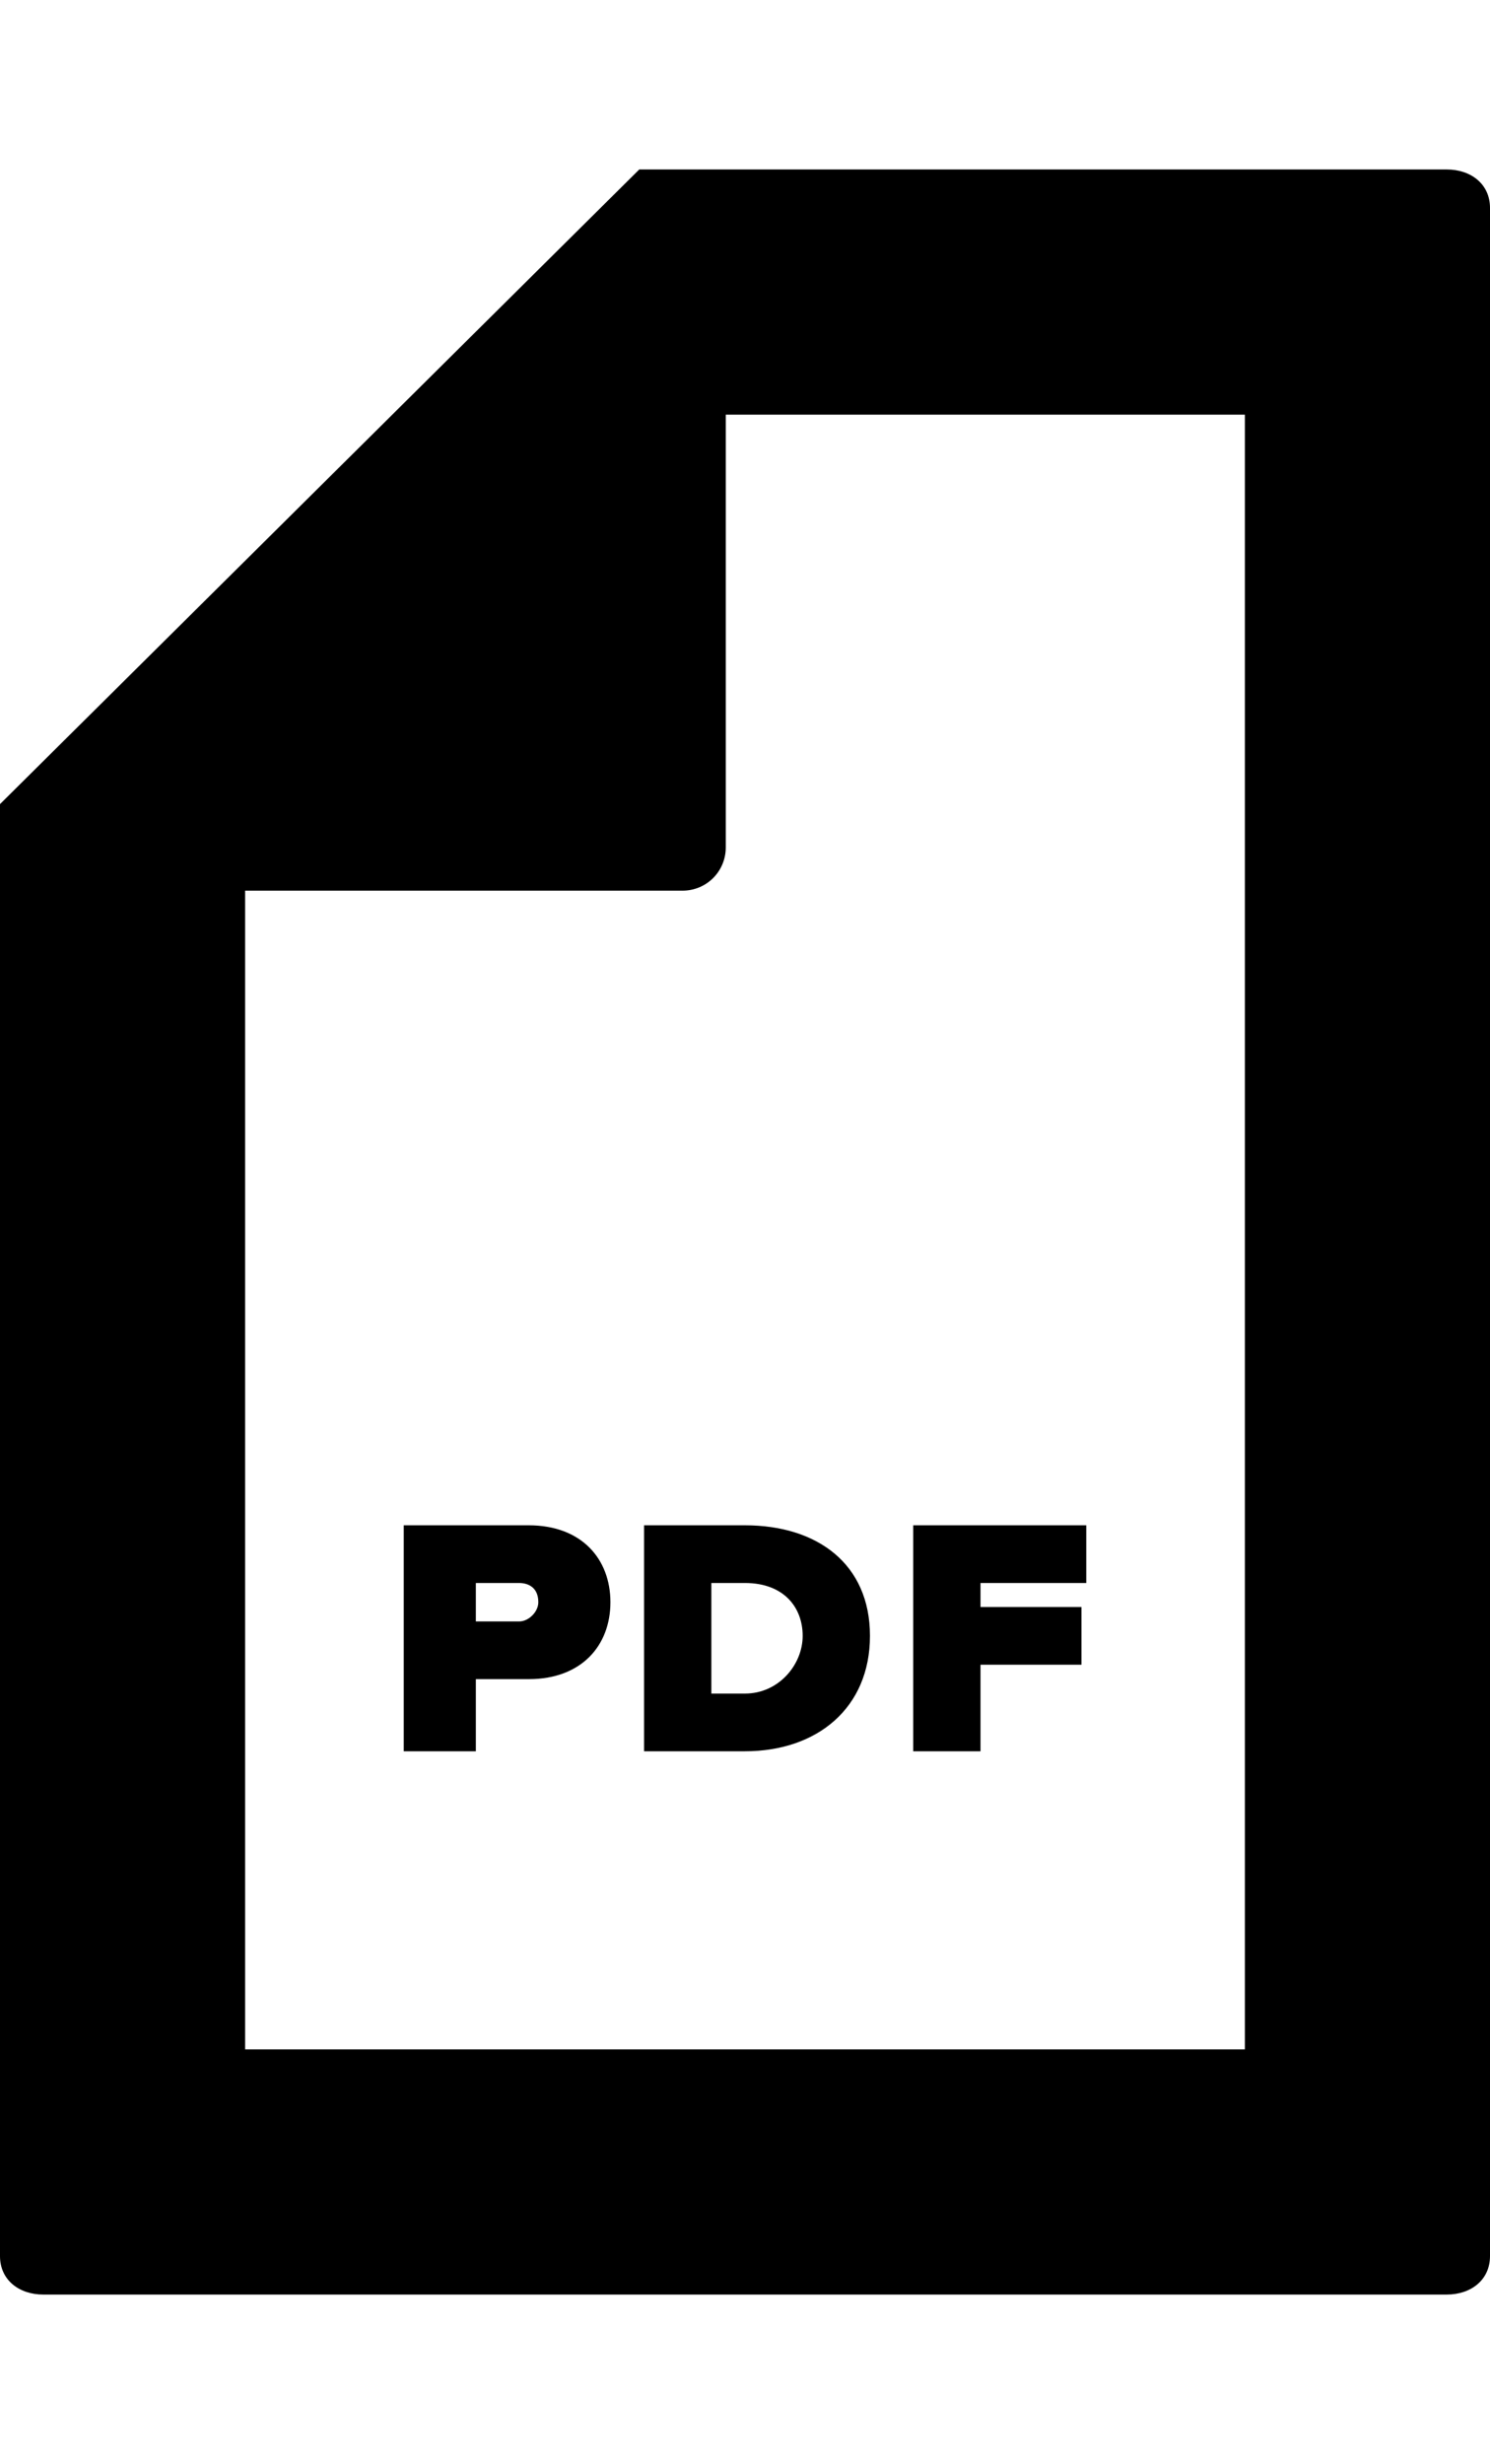
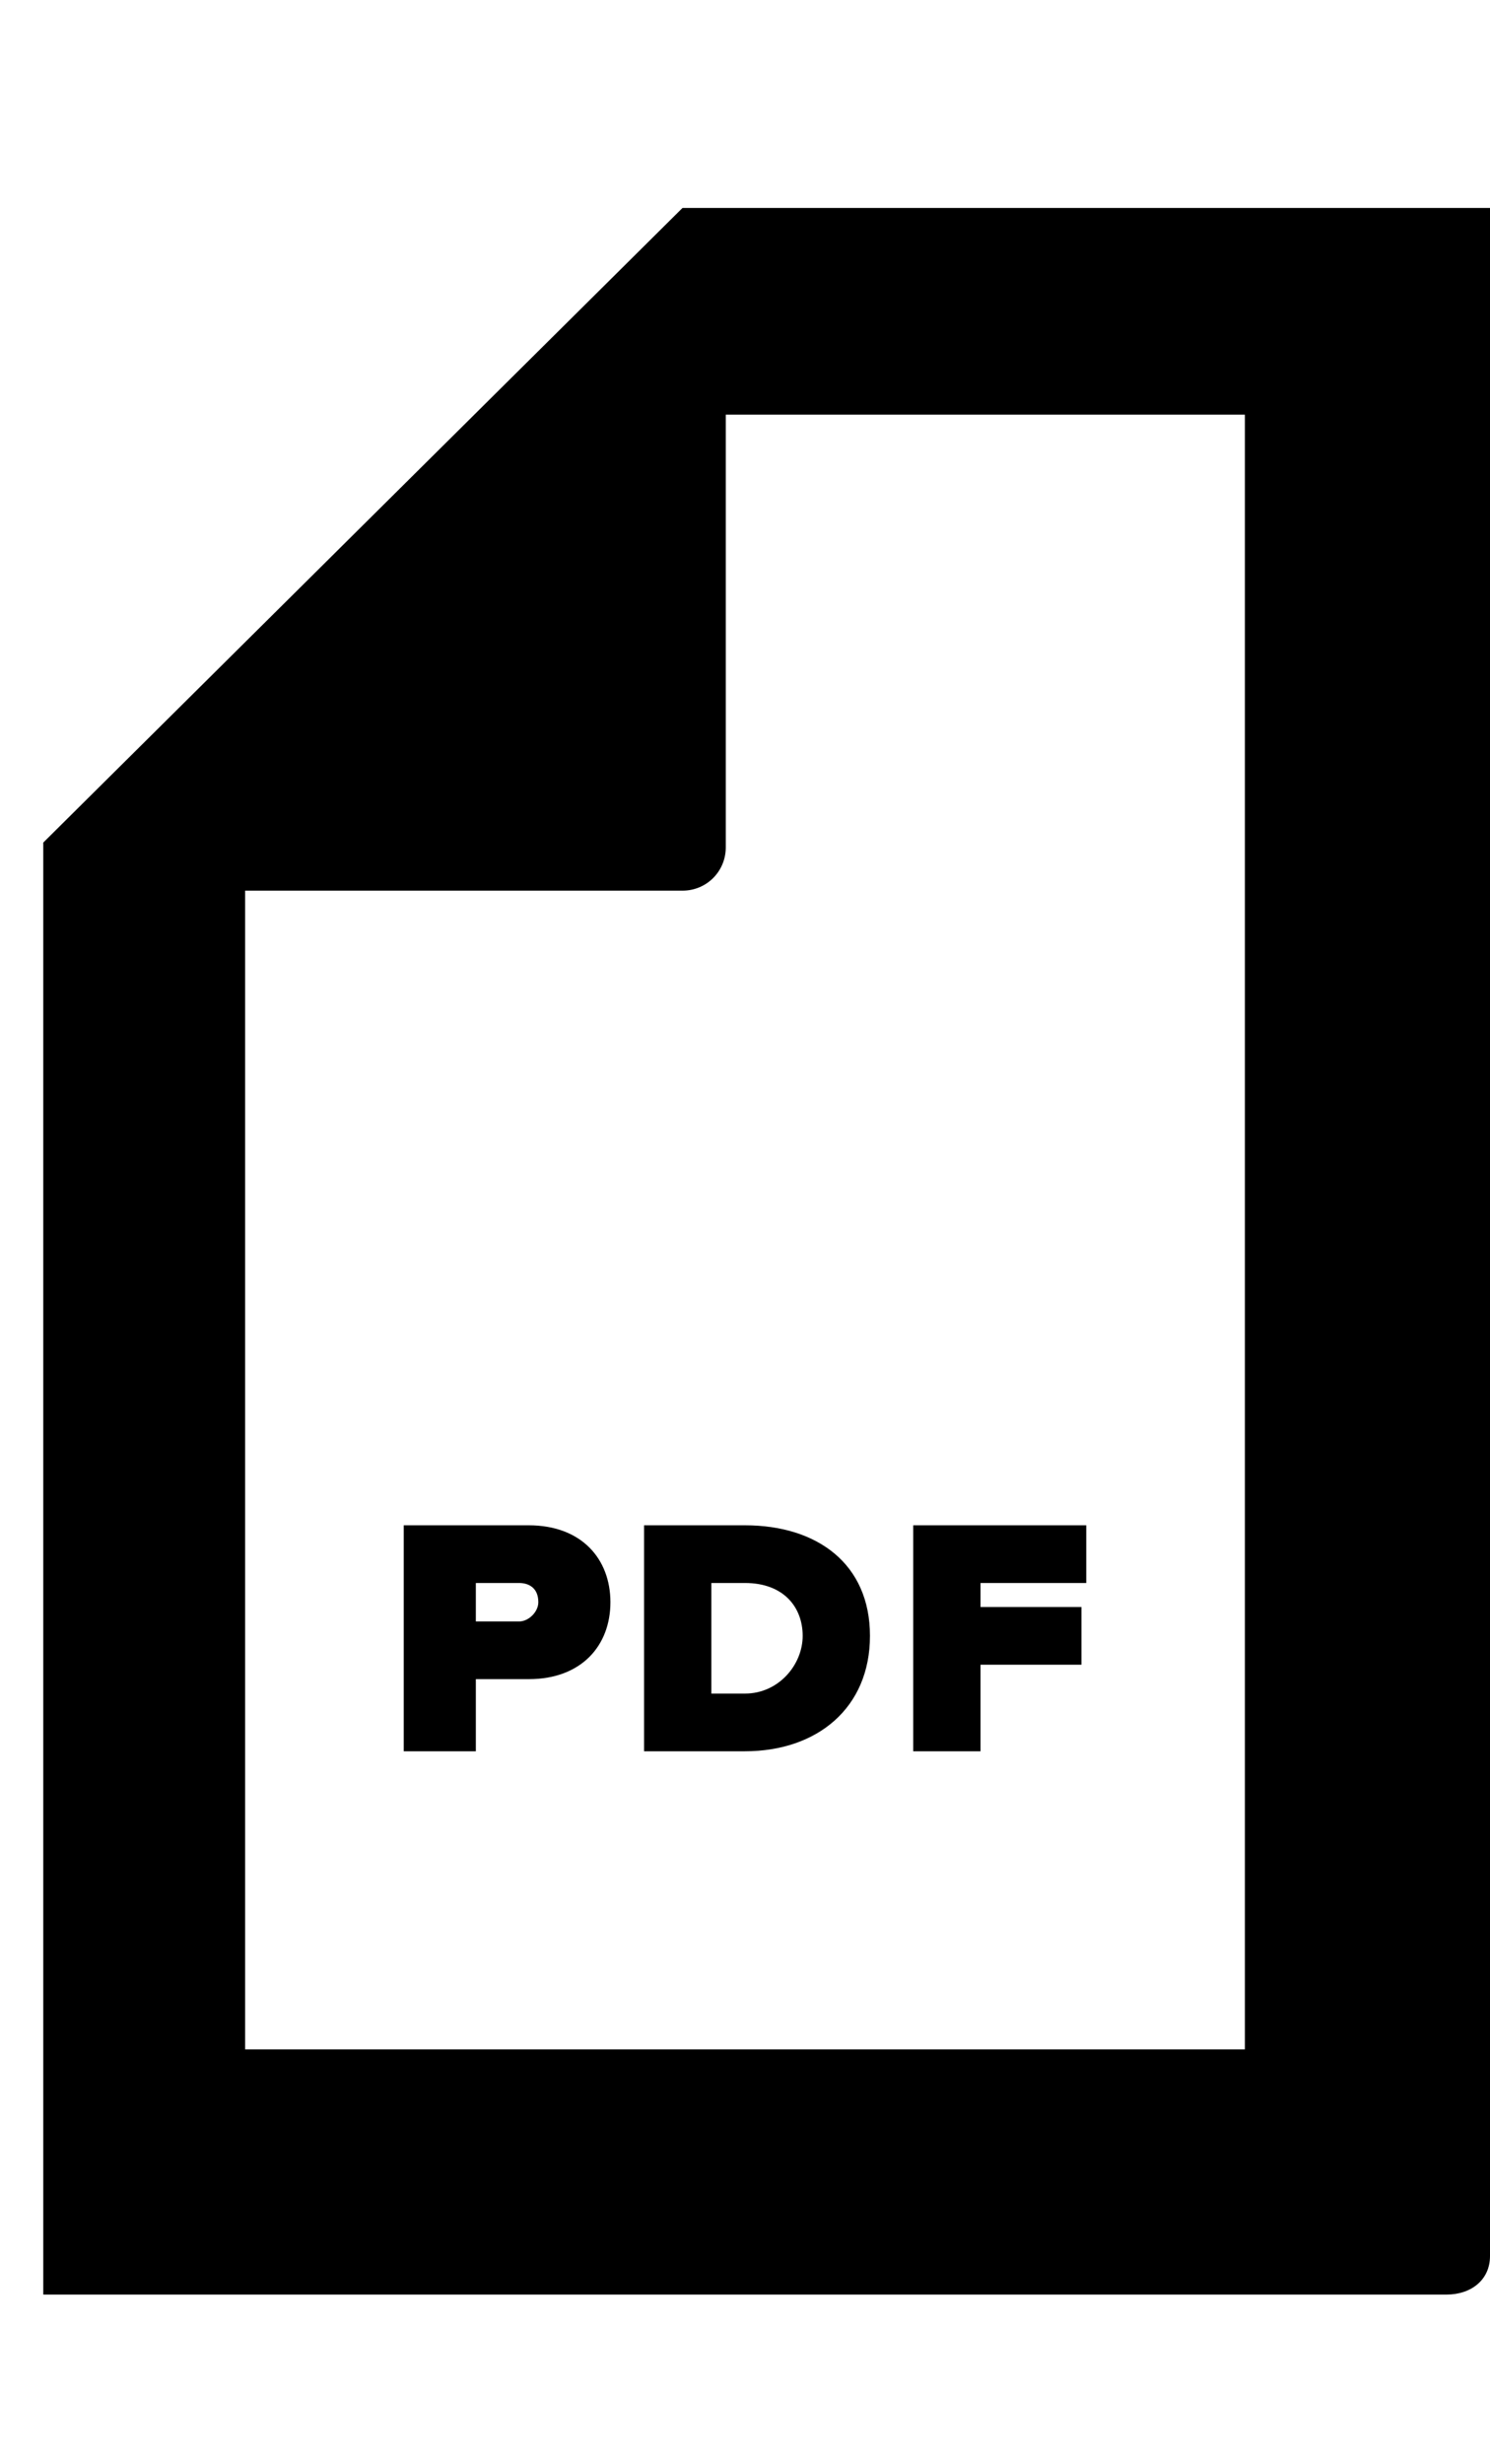
<svg xmlns="http://www.w3.org/2000/svg" version="1.1" id="page-pdf" viewBox="0 0 310 512.5">
-   <path d="M110 317.25c11 0 17 7 17 16s-6 16-17 16H99v15H84v-47h26zm-2 20c2 0 4-2 4-4 0-3-2-4-4-4h-9v8h9zm47-20c15 0 26 8 26 23s-11 24-26 24h-21v-47h21zm0 35c7 0 12-6 12-12s-4-11-12-11h-7v23h7zm35 12v-47h36v12h-22v5h21v12h-21v18h-14zm120-300v405c0 5-4 8-9 8H9c-5 0-9-3-9-8v-302l133-132h168c5 0 9 3 9 8v21zm-259 362h208v-340H151v90c0 5-4 9-9 9H51v241z" />
+   <path d="M110 317.25c11 0 17 7 17 16s-6 16-17 16H99v15H84v-47h26zm-2 20c2 0 4-2 4-4 0-3-2-4-4-4h-9v8h9zm47-20c15 0 26 8 26 23s-11 24-26 24h-21v-47h21zm0 35c7 0 12-6 12-12s-4-11-12-11h-7v23h7zm35 12v-47h36v12h-22v5h21v12h-21v18h-14zm120-300v405c0 5-4 8-9 8H9v-302l133-132h168c5 0 9 3 9 8v21zm-259 362h208v-340H151v90c0 5-4 9-9 9H51v241z" />
</svg>